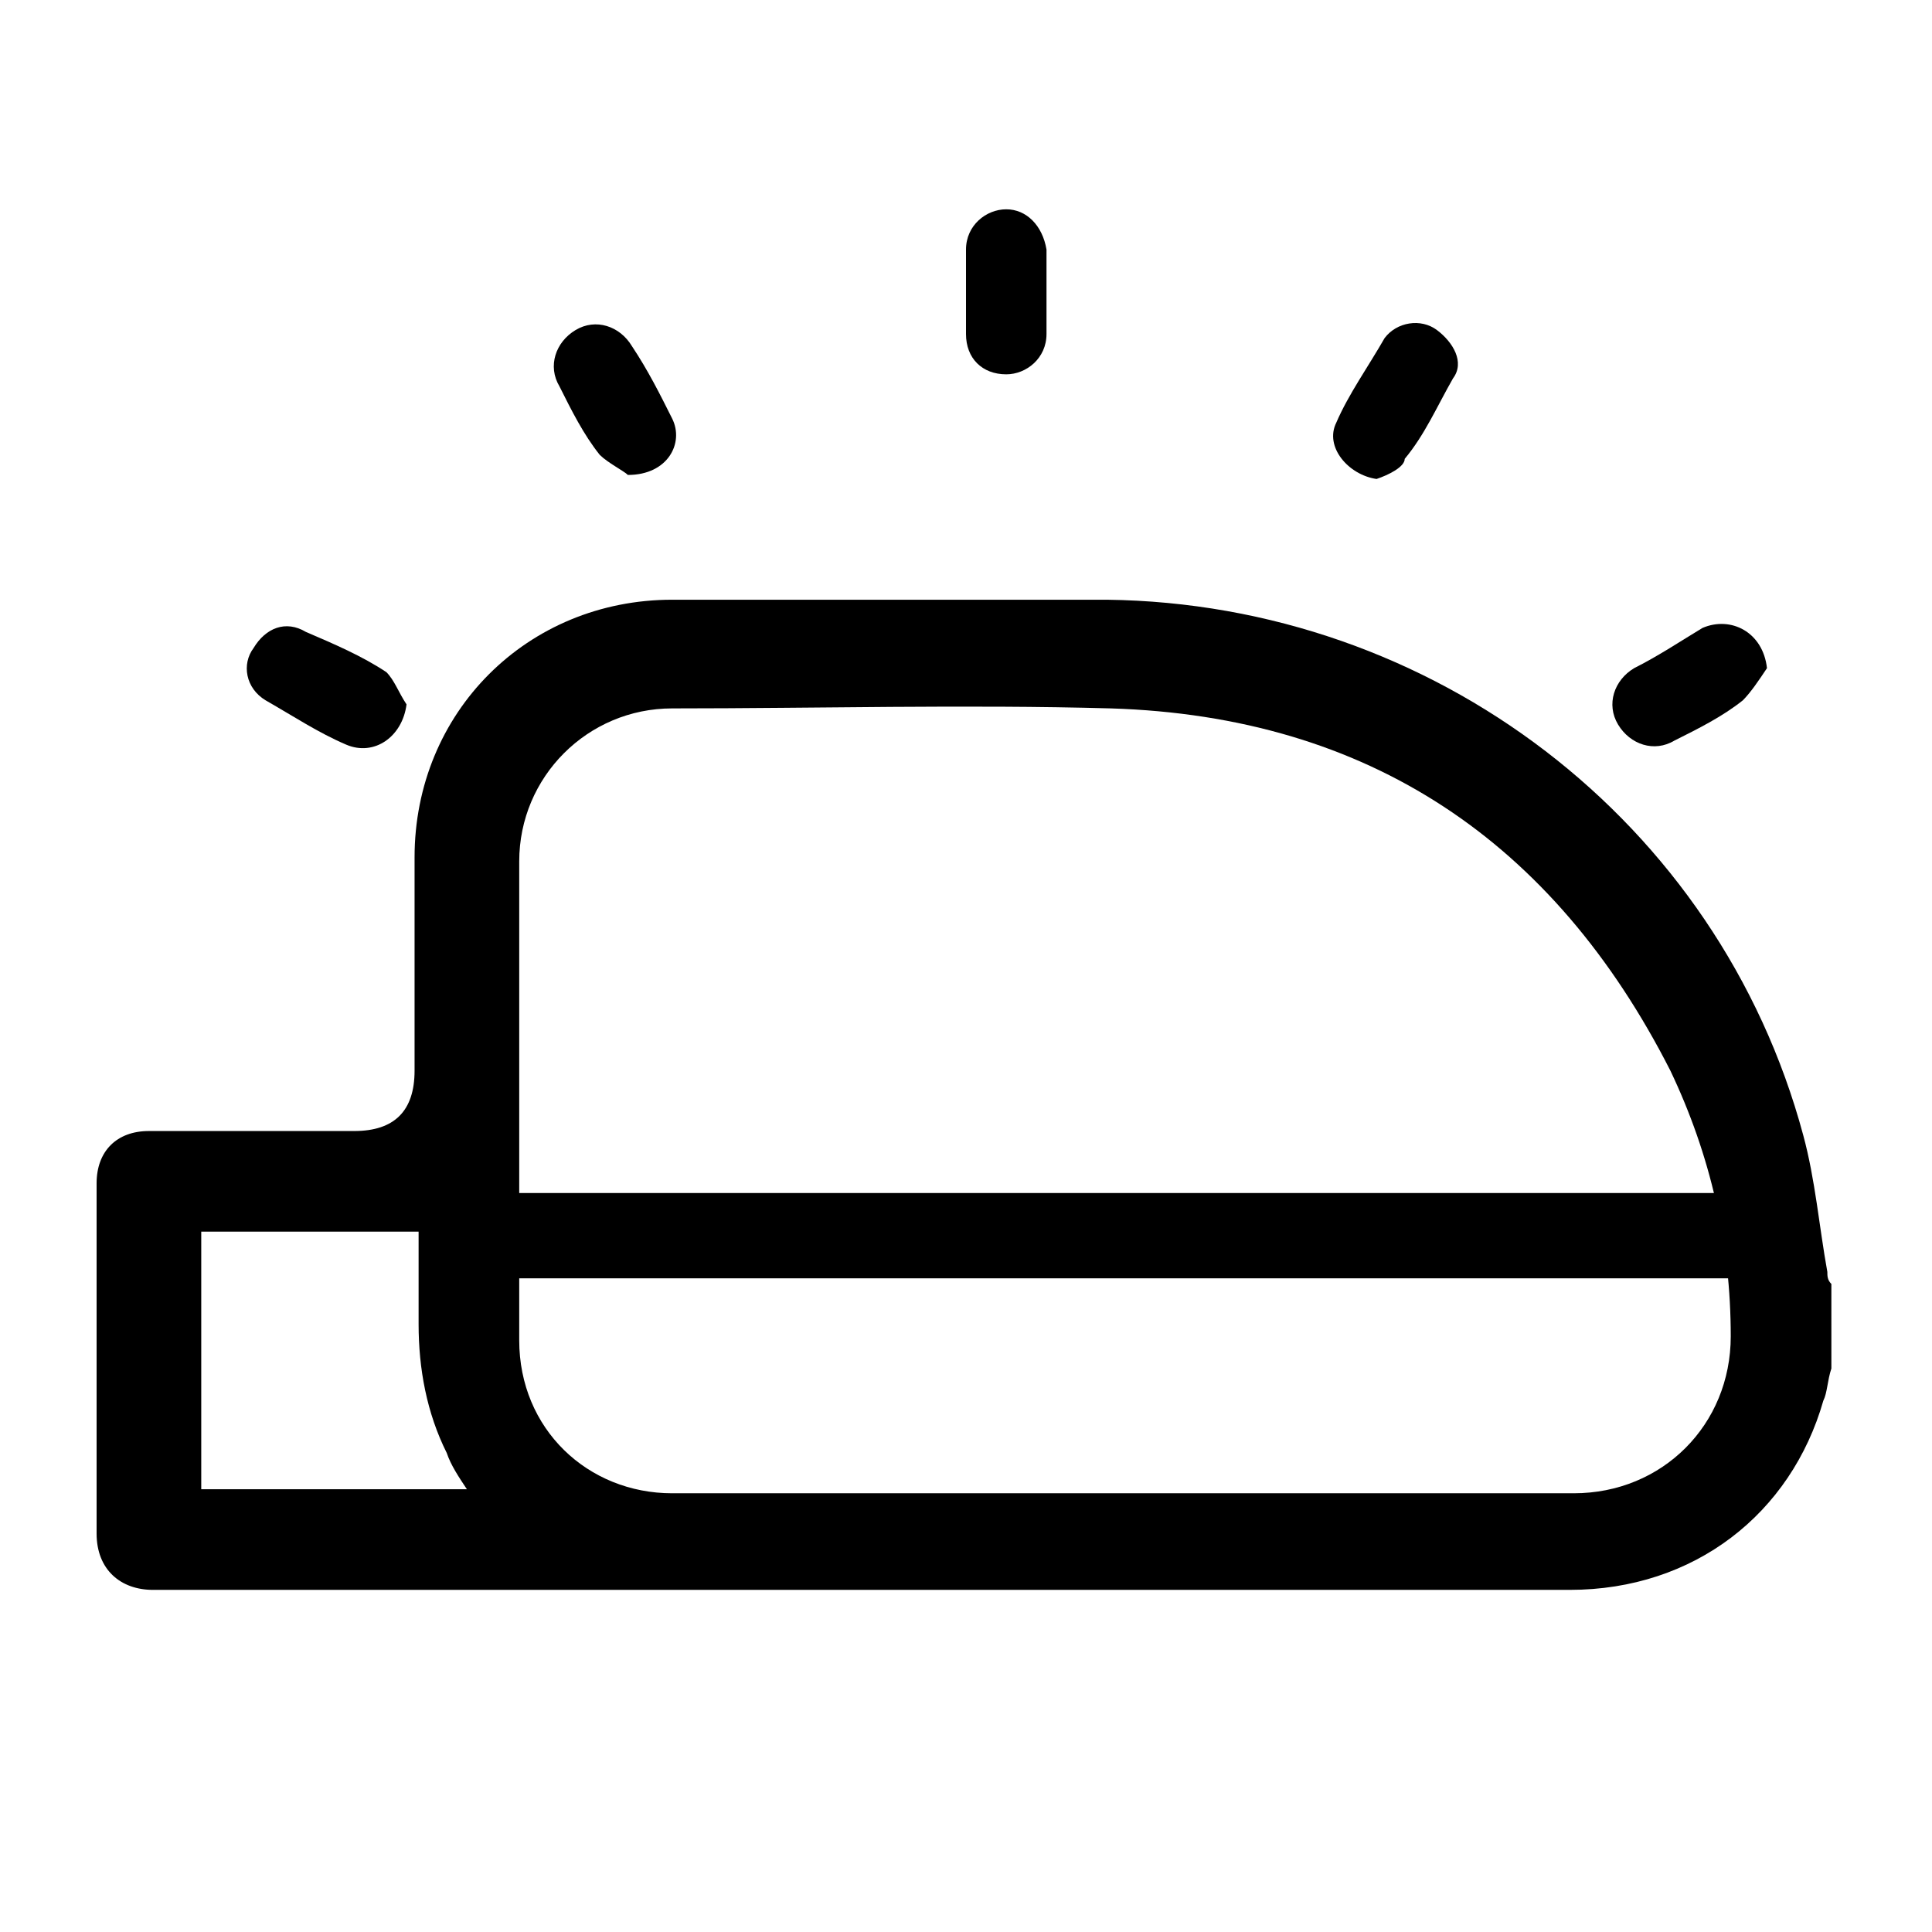
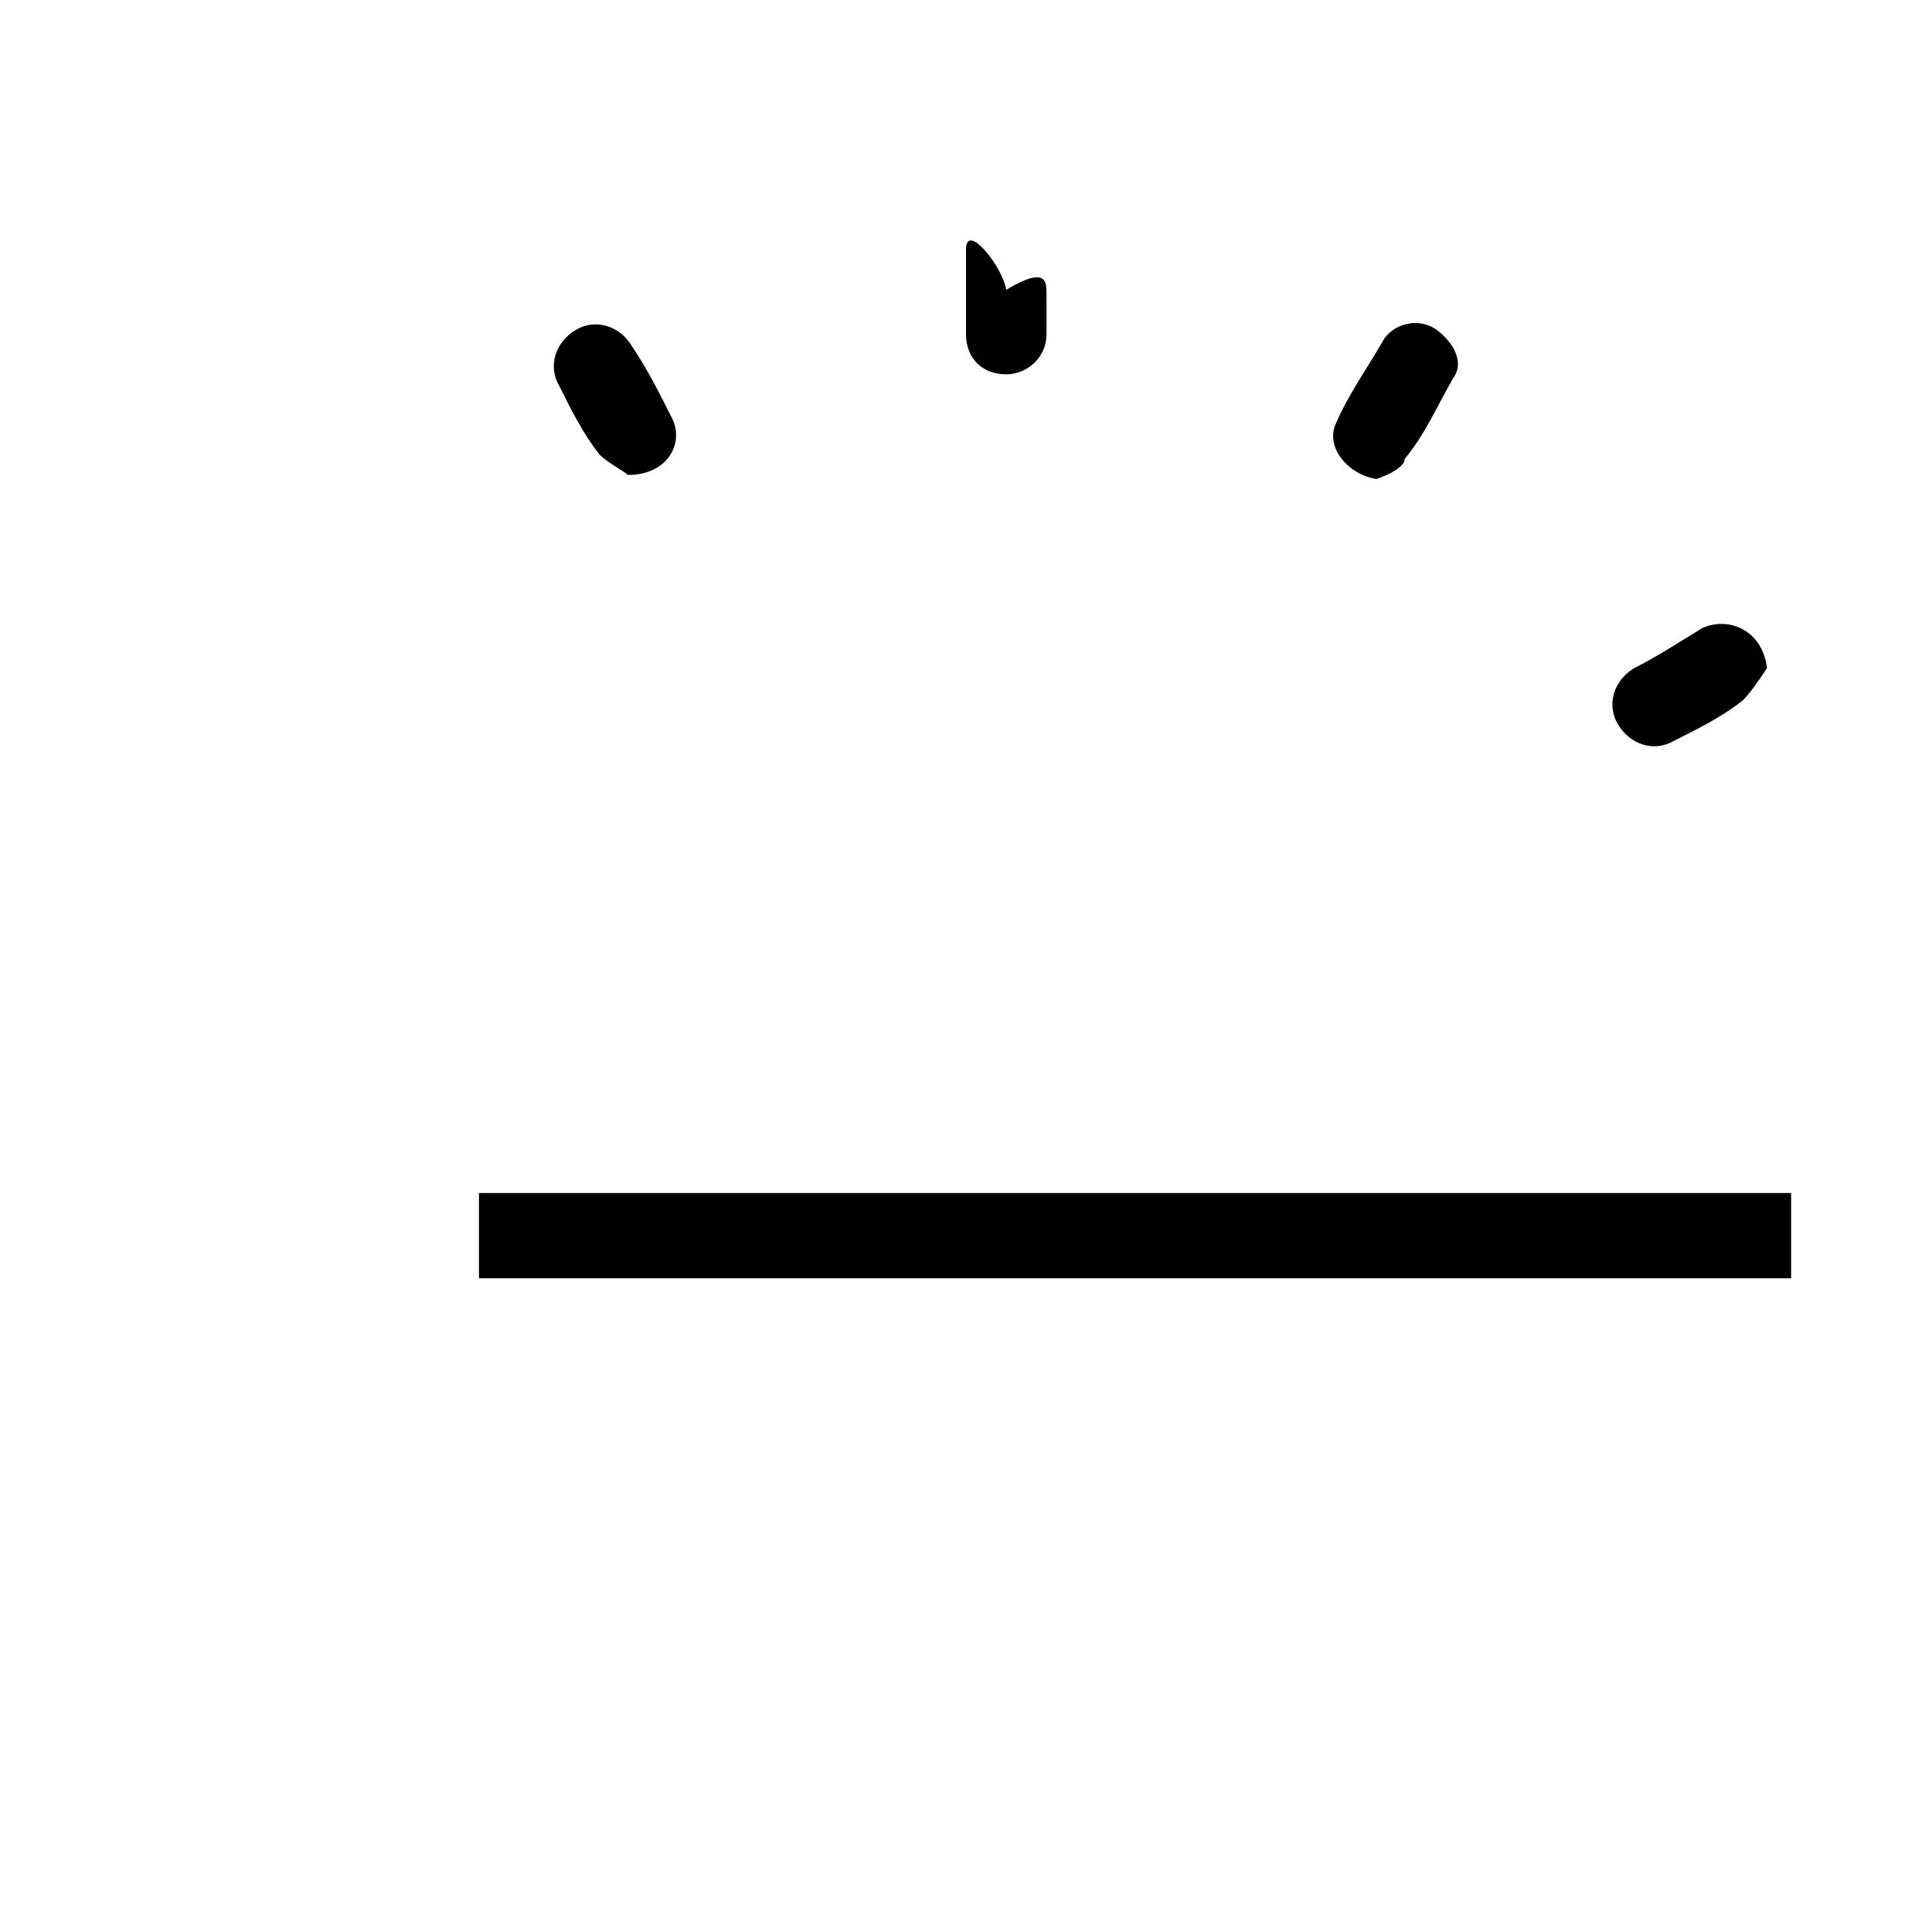
<svg xmlns="http://www.w3.org/2000/svg" version="1.1" id="Capa_1" x="0px" y="0px" viewBox="0 0 48 48" style="enable-background:new 0 0 48 48;" xml:space="preserve">
  <style type="text/css">
	.st0{fill:none;stroke:#000000;stroke-width:2.119;stroke-miterlimit:10;}
</style>
  <g>
-     <path d="M45.5,34c-0.1,0.3-0.1,0.6-0.2,0.8c-0.8,2.8-3.2,4.7-6.3,4.7c-11.4,0-22.7,0-34.1,0c-0.4,0-0.8,0-1.1,0   c-0.8,0-1.4-0.5-1.4-1.4c0-2.9,0-5.8,0-8.7c0-0.8,0.5-1.3,1.3-1.3c1.7,0,3.4,0,5.1,0c1,0,1.5-0.5,1.5-1.5c0-1.8,0-3.6,0-5.3   c0-3.6,2.8-6.4,6.4-6.4s7.2,0,10.8,0c8.1,0.1,15.2,5.5,17.3,13.3c0.3,1.1,0.4,2.3,0.6,3.4c0,0.1,0,0.2,0.1,0.3   C45.5,32.7,45.5,33.4,45.5,34z M27.9,37.1L27.9,37.1c3.7,0,7.5,0,11.2,0c2.2,0,3.9-1.7,3.9-3.9c0-2.3-0.5-4.5-1.5-6.6   c-2.9-5.7-7.5-8.8-13.9-9c-3.6-0.1-7.3,0-10.9,0c-2.1,0-3.8,1.7-3.8,3.8c0,4,0,8,0,11.9c0,2.2,1.7,3.8,3.8,3.8   C20.5,37.1,24.2,37.1,27.9,37.1z M5,37c2.2,0,4.4,0,6.6,0c-0.2-0.3-0.4-0.6-0.5-0.9c-0.5-1-0.7-2.1-0.7-3.2c0-0.8,0-1.6,0-2.3   c-1.8,0-3.6,0-5.4,0C5,32.9,5,34.9,5,37z" />
-   </g>
+     </g>
  <g>
-     <path d="M26,7.3c0,0.3,0,0.7,0,1c0,0.6-0.5,1-1,1c-0.6,0-1-0.4-1-1c0-0.7,0-1.4,0-2.1c0-0.6,0.5-1,1-1s0.9,0.4,1,1   C26,6.6,26,7,26,7.3L26,7.3z" />
+     <path d="M26,7.3c0,0.3,0,0.7,0,1c0,0.6-0.5,1-1,1c-0.6,0-1-0.4-1-1c0-0.7,0-1.4,0-2.1s0.9,0.4,1,1   C26,6.6,26,7,26,7.3L26,7.3z" />
    <path d="M34.2,11.9c-0.7-0.1-1.3-0.8-1-1.4c0.3-0.7,0.8-1.4,1.2-2.1c0.3-0.4,0.9-0.5,1.3-0.2c0.4,0.3,0.7,0.8,0.4,1.2   c-0.4,0.7-0.7,1.4-1.2,2C34.9,11.6,34.5,11.8,34.2,11.9z" />
    <path d="M43.9,16.6c-0.2,0.3-0.4,0.6-0.6,0.8c-0.5,0.4-1.1,0.7-1.7,1c-0.5,0.3-1.1,0.1-1.4-0.4c-0.3-0.5-0.1-1.1,0.4-1.4   c0.6-0.3,1.2-0.7,1.7-1C43,15.3,43.8,15.7,43.9,16.6z" />
    <path d="M15.6,11.8c-0.1-0.1-0.5-0.3-0.7-0.5c-0.4-0.5-0.7-1.1-1-1.7c-0.3-0.5-0.1-1.1,0.4-1.4c0.5-0.3,1.1-0.1,1.4,0.4   c0.4,0.6,0.7,1.2,1,1.8C17,11,16.6,11.8,15.6,11.8z" />
-     <path d="M10.1,17.5c-0.1,0.8-0.8,1.3-1.5,1s-1.3-0.7-2-1.1c-0.5-0.3-0.6-0.9-0.3-1.3c0.3-0.5,0.8-0.7,1.3-0.4c0.7,0.3,1.4,0.6,2,1   C9.8,16.9,9.9,17.2,10.1,17.5z" />
  </g>
  <line class="st0" x1="44.5" y1="30.7" x2="11.9" y2="30.7" />
</svg>